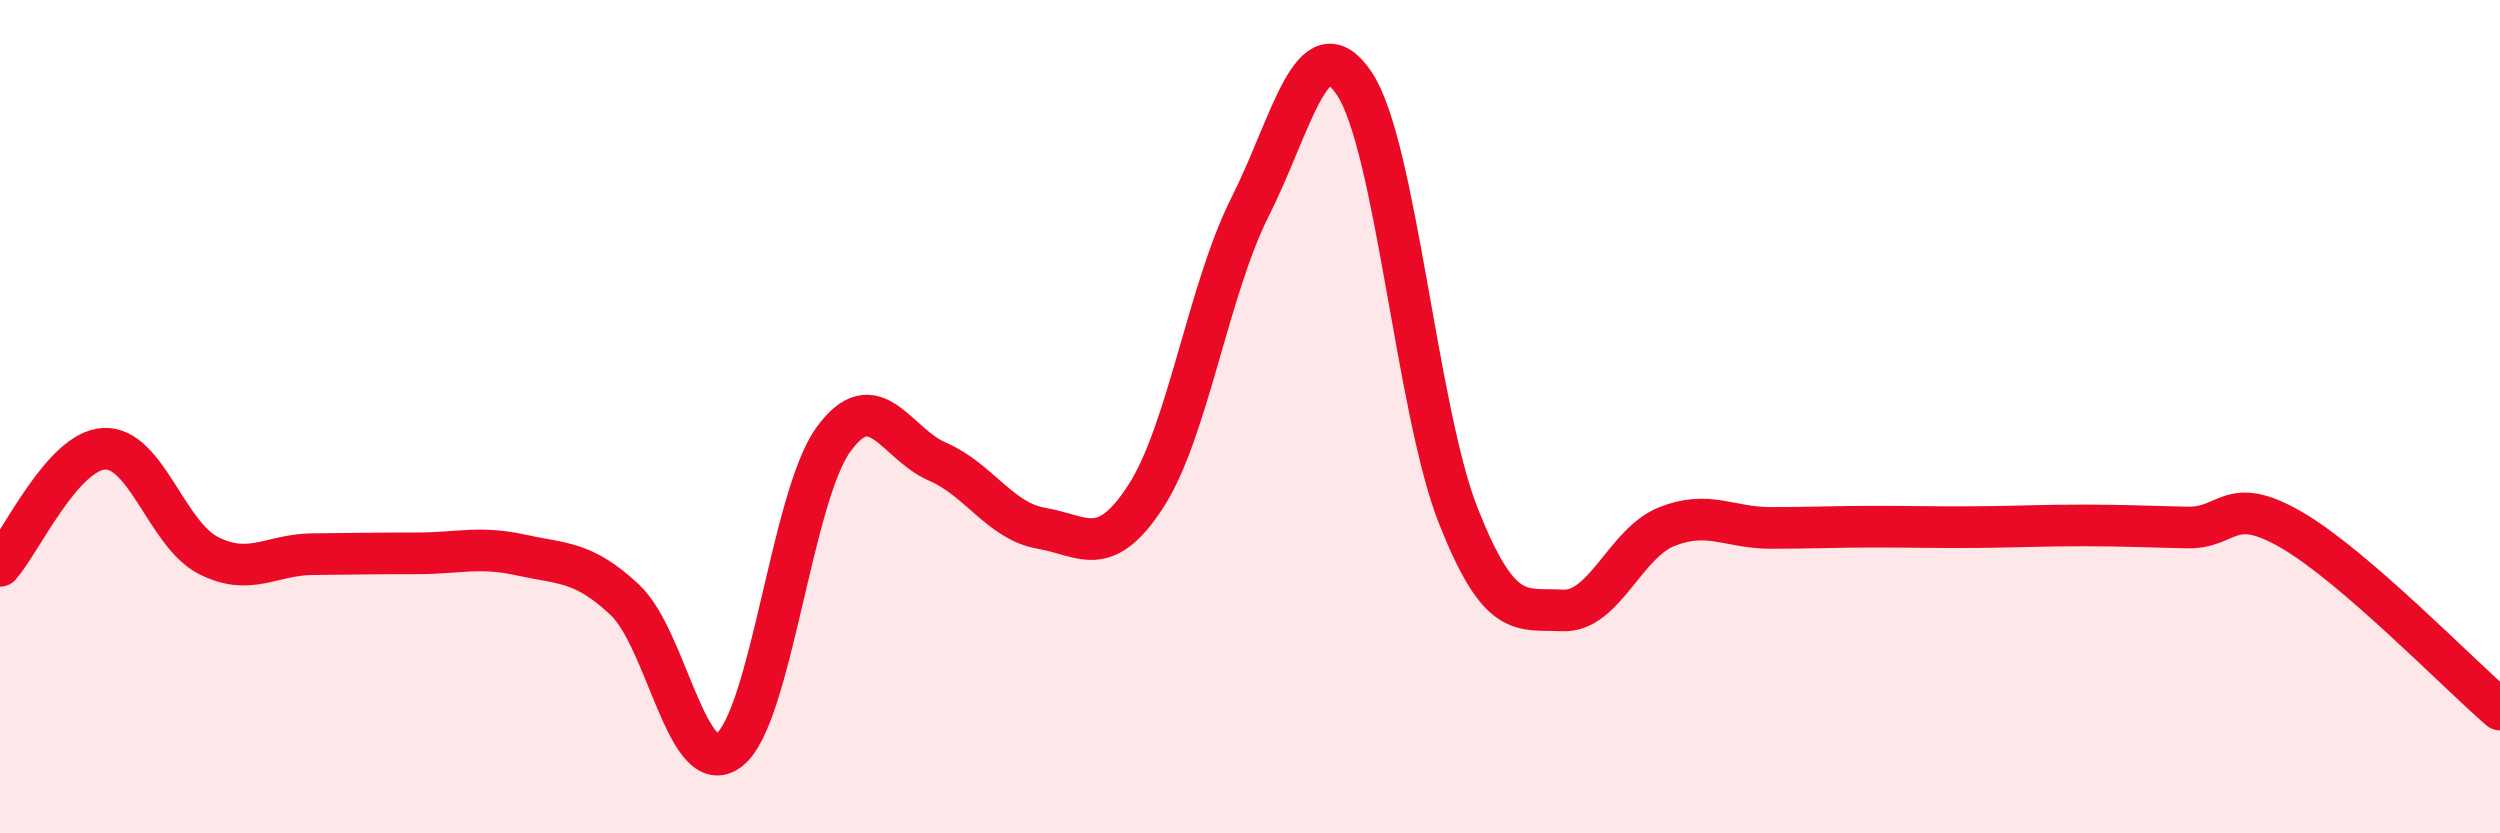
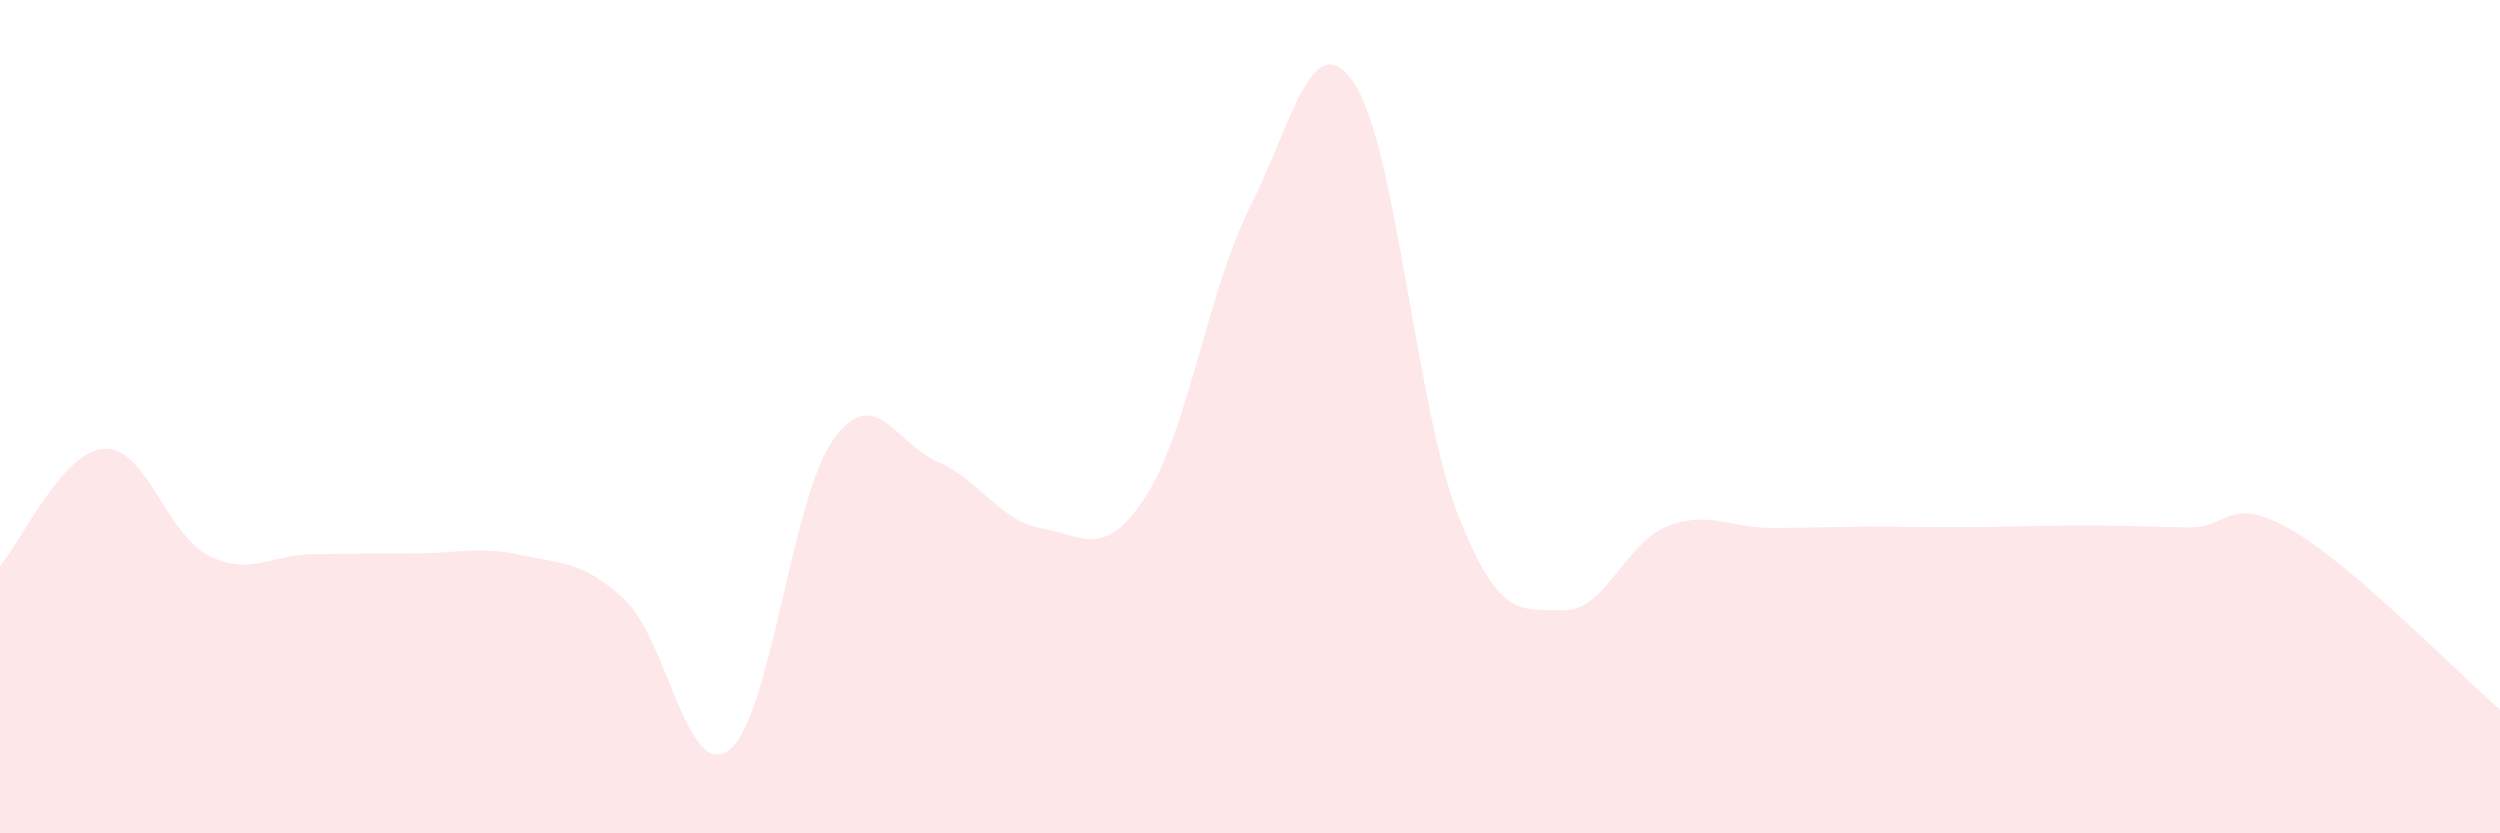
<svg xmlns="http://www.w3.org/2000/svg" width="60" height="20" viewBox="0 0 60 20">
  <path d="M 0,13.58 C 0.5,13.02 1.5,10.82 2.5,10.77 C 3.5,10.72 4,12.82 5,13.33 C 6,13.84 6.5,13.31 7.5,13.3 C 8.5,13.29 9,13.28 10,13.28 C 11,13.28 11.5,13.1 12.5,13.32 C 13.5,13.54 14,13.46 15,14.4 C 16,15.34 16.5,18.77 17.5,18 C 18.5,17.23 19,11.93 20,10.55 C 21,9.17 21.5,10.65 22.5,11.08 C 23.5,11.51 24,12.51 25,12.68 C 26,12.85 26.5,13.45 27.5,11.91 C 28.5,10.37 29,6.95 30,4.97 C 31,2.99 31.5,0.52 32.5,2 C 33.5,3.48 34,9.85 35,12.38 C 36,14.91 36.5,14.6 37.5,14.65 C 38.5,14.7 39,13.04 40,12.64 C 41,12.24 41.5,12.67 42.5,12.67 C 43.5,12.67 44,12.64 45,12.64 C 46,12.64 46.5,12.66 47.5,12.65 C 48.5,12.64 49,12.61 50,12.61 C 51,12.61 51.5,12.64 52.5,12.66 C 53.5,12.68 53.5,11.85 55,12.72 C 56.5,13.59 59,16.17 60,17.03L60 20L0 20Z" fill="#EB0A25" opacity="0.1" stroke-linecap="round" stroke-linejoin="round" />
-   <path d="M 0,13.58 C 0.5,13.02 1.5,10.82 2.5,10.77 C 3.5,10.72 4,12.82 5,13.33 C 6,13.84 6.5,13.31 7.5,13.3 C 8.5,13.29 9,13.28 10,13.28 C 11,13.28 11.5,13.1 12.5,13.32 C 13.5,13.54 14,13.46 15,14.4 C 16,15.34 16.5,18.77 17.5,18 C 18.5,17.23 19,11.93 20,10.55 C 21,9.17 21.5,10.65 22.5,11.08 C 23.5,11.51 24,12.51 25,12.68 C 26,12.85 26.5,13.45 27.5,11.91 C 28.5,10.37 29,6.95 30,4.97 C 31,2.99 31.5,0.52 32.5,2 C 33.5,3.48 34,9.85 35,12.38 C 36,14.91 36.5,14.6 37.5,14.65 C 38.5,14.7 39,13.04 40,12.64 C 41,12.24 41.5,12.67 42.5,12.67 C 43.5,12.67 44,12.64 45,12.64 C 46,12.64 46.5,12.66 47.5,12.65 C 48.5,12.64 49,12.61 50,12.61 C 51,12.61 51.5,12.64 52.5,12.66 C 53.5,12.68 53.5,11.85 55,12.72 C 56.5,13.59 59,16.17 60,17.03" stroke="#EB0A25" stroke-width="1" fill="none" stroke-linecap="round" stroke-linejoin="round" />
</svg>